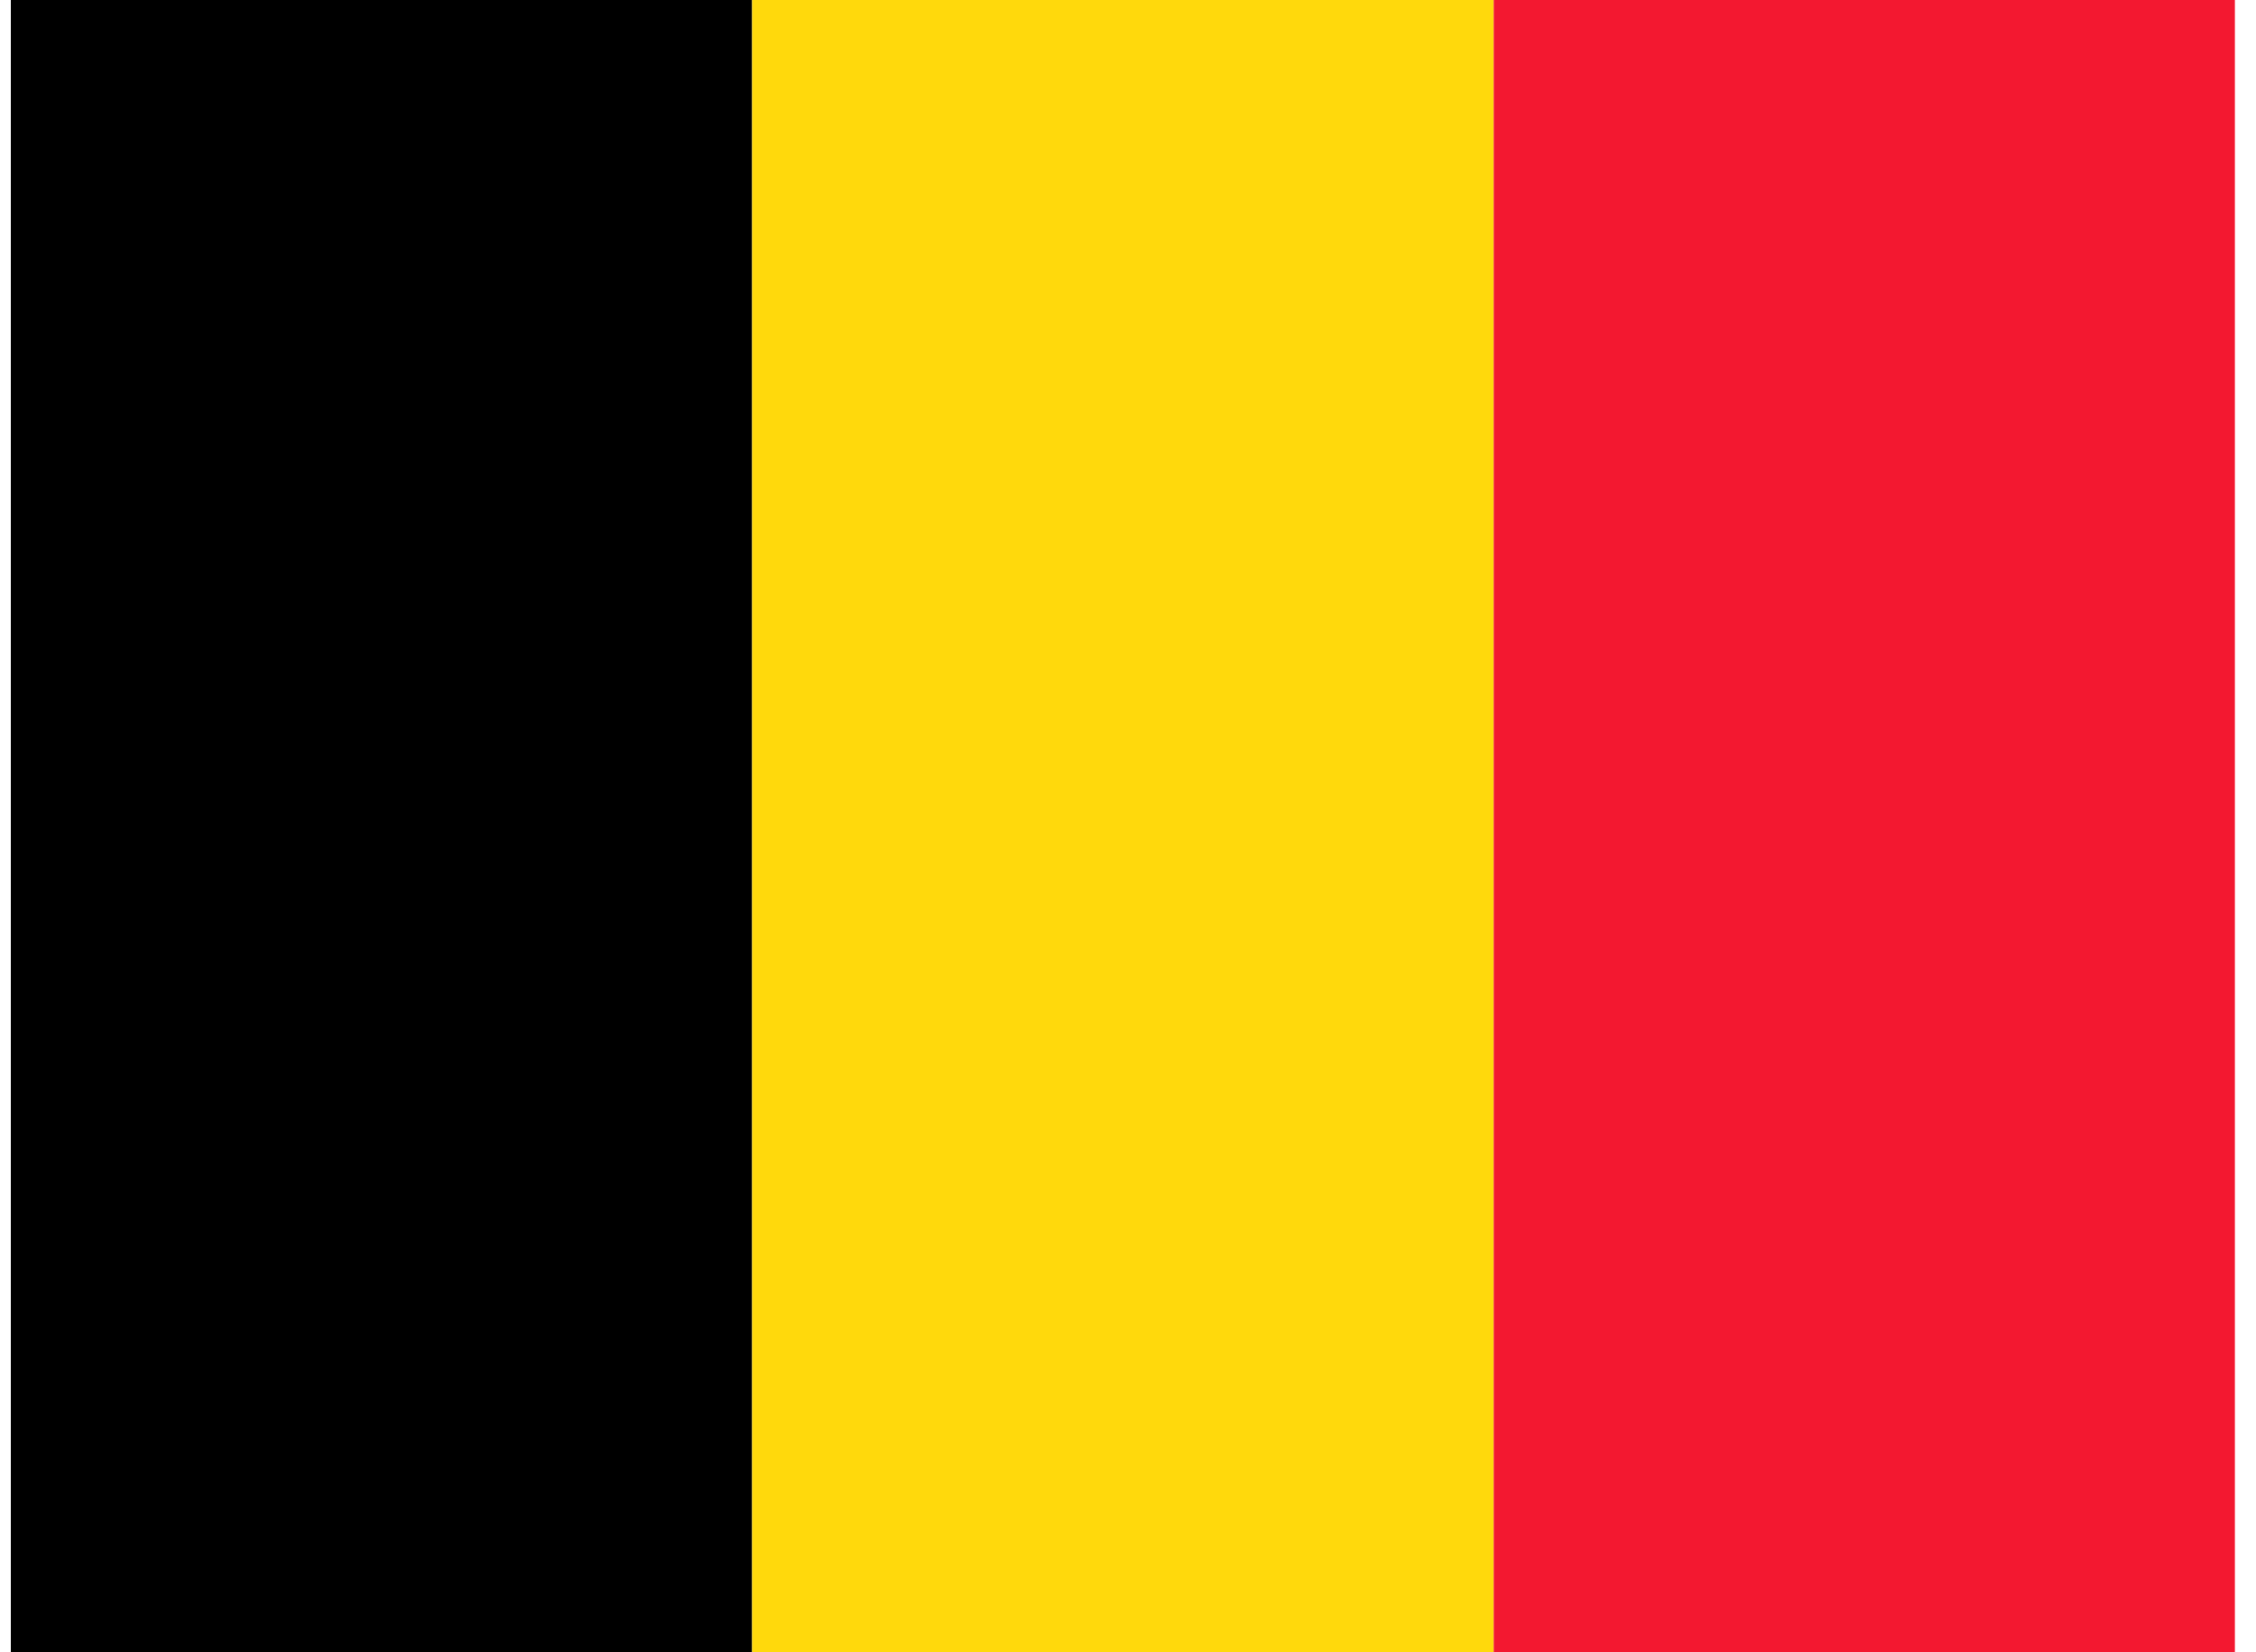
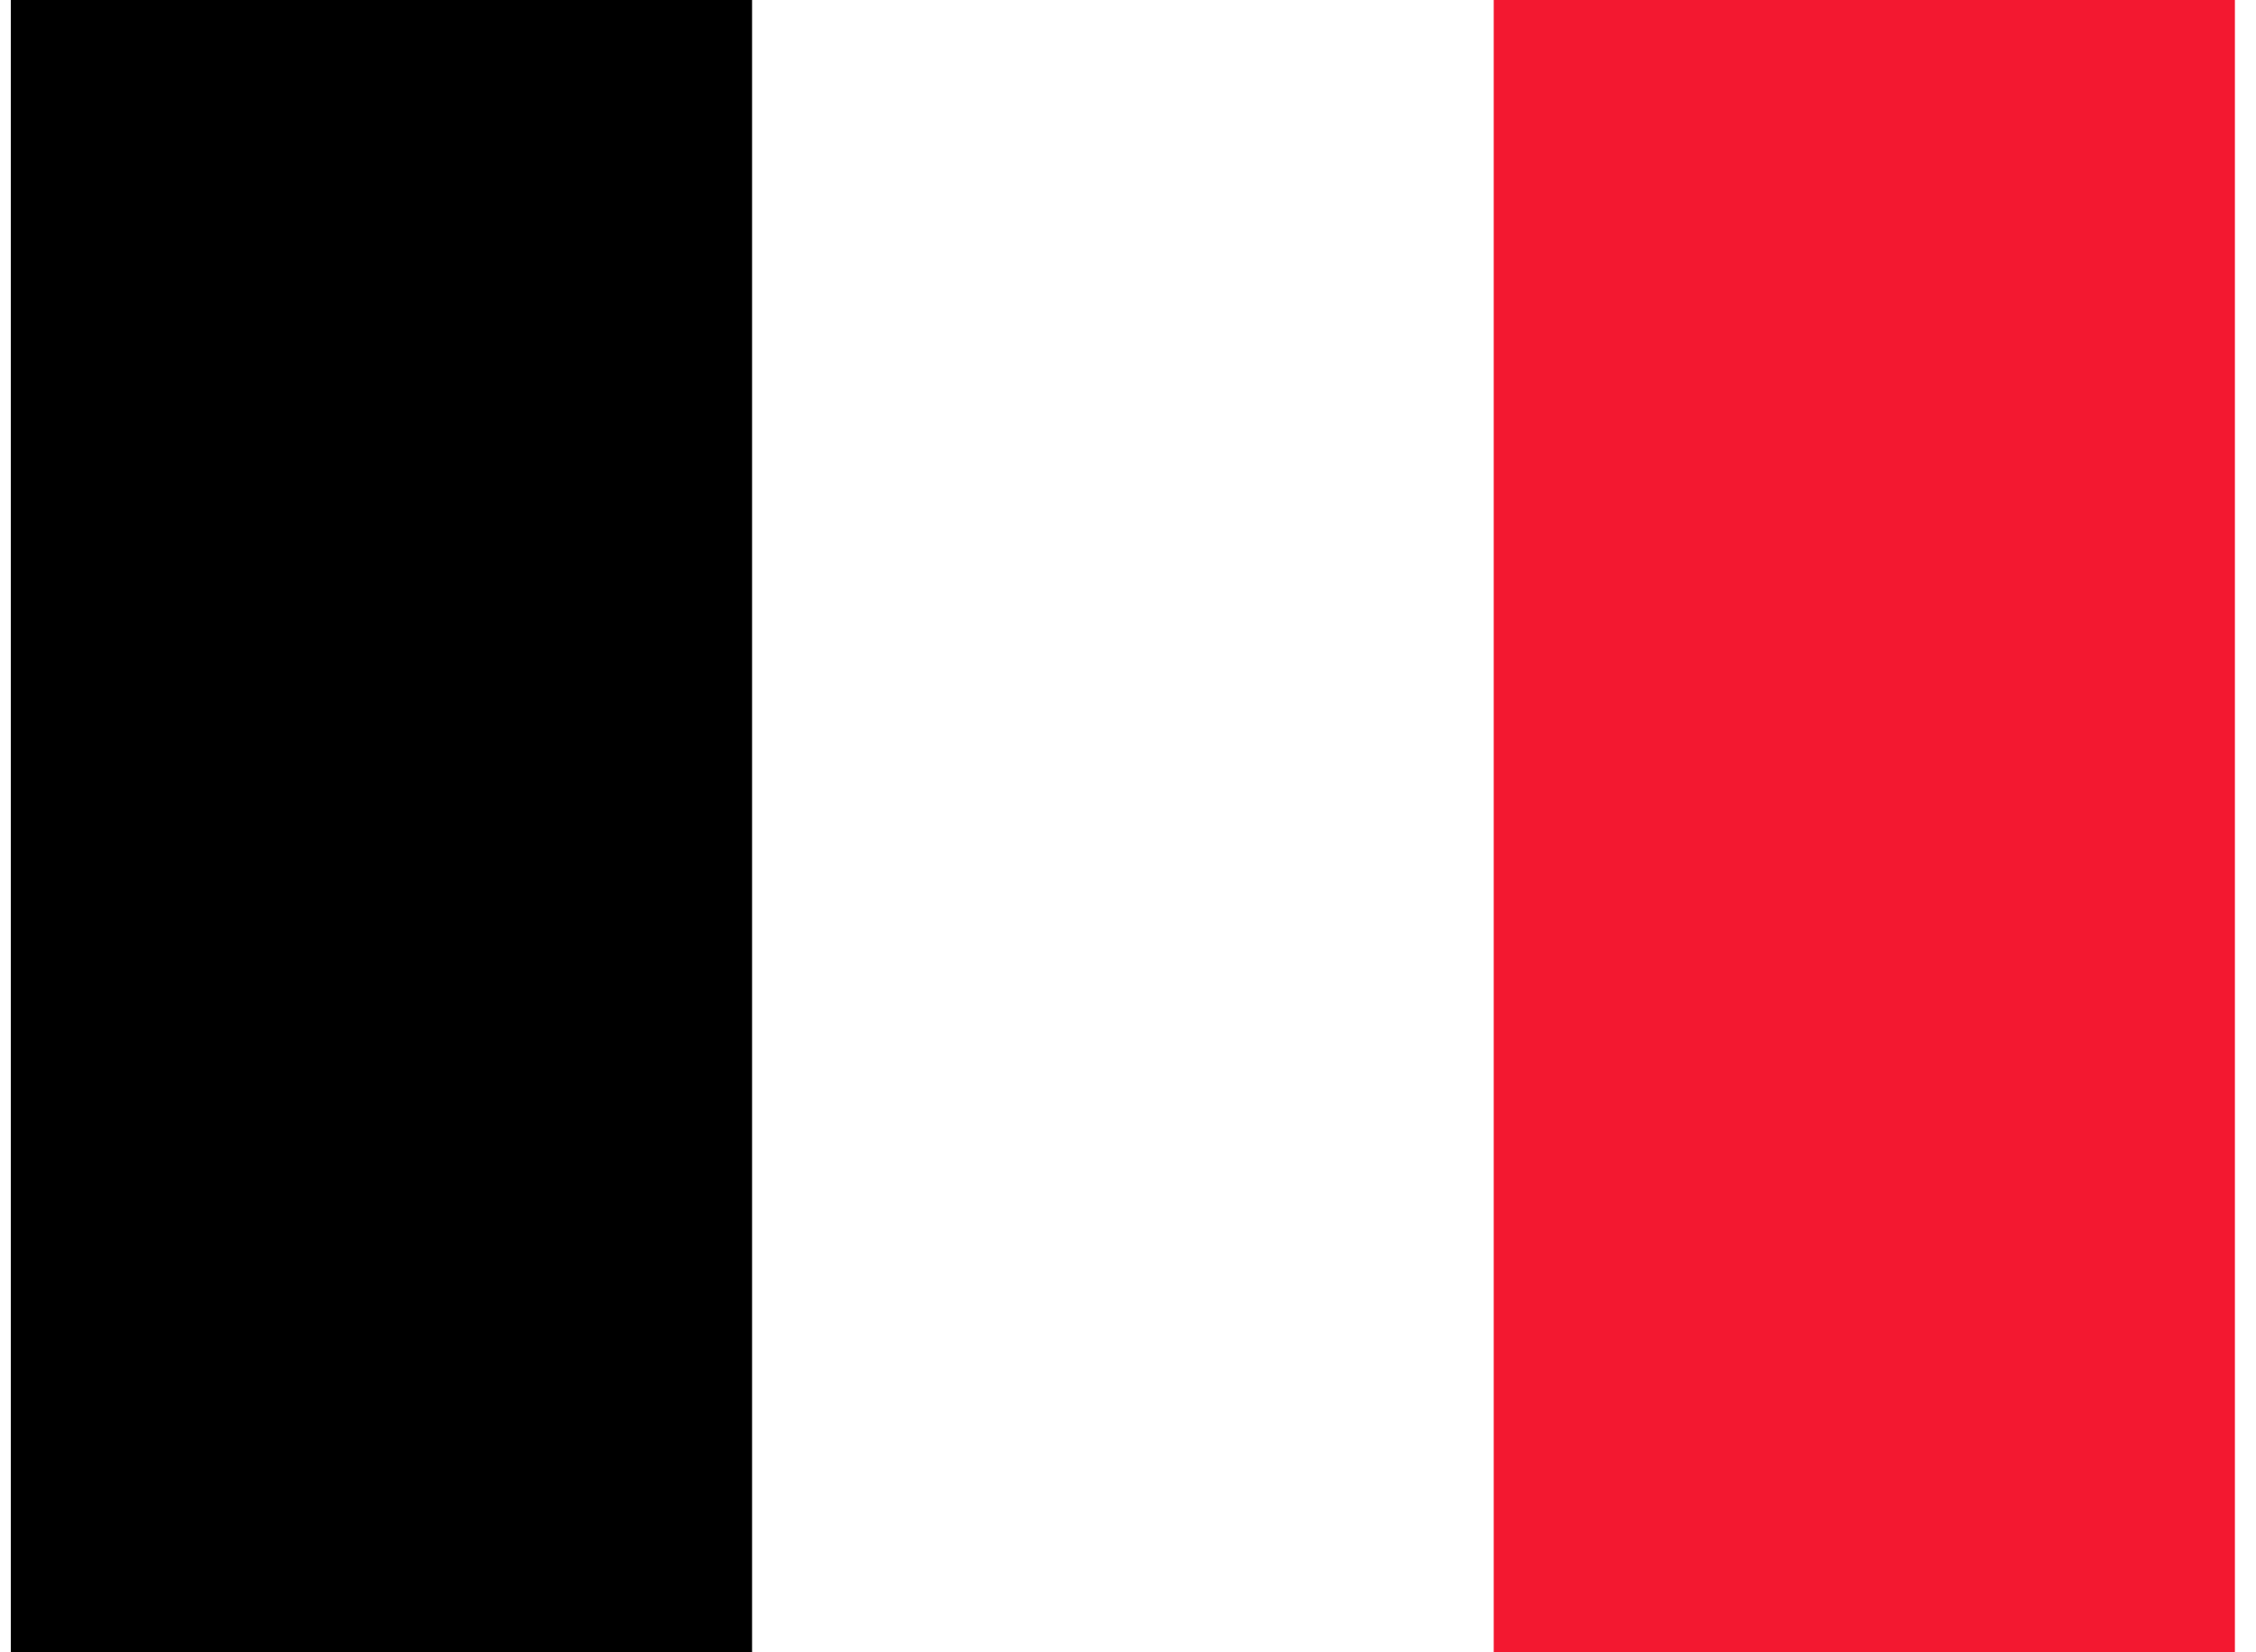
<svg xmlns="http://www.w3.org/2000/svg" width="71" height="52" viewBox="0 0 71 52" fill="none">
  <g clip-path="url(#clip0_1291_11920)">
    <path fill-rule="evenodd" clip-rule="evenodd" d="M0.34 0H23.669V52H0.34V0Z" fill="black" />
-     <path fill-rule="evenodd" clip-rule="evenodd" d="M23.669 0H47.01V52H23.669V0Z" fill="#FFD90C" />
-     <path fill-rule="evenodd" clip-rule="evenodd" d="M47.01 0H70.34V52H47.01V0Z" fill="#F31830" />
+     <path fill-rule="evenodd" clip-rule="evenodd" d="M47.01 0H70.34V52H47.01Z" fill="#F31830" />
  </g>
  <defs>
    <clipPath id="clip0_1291_11920">
      <rect width="70" height="52" fill="white" transform="translate(0.336)" />
    </clipPath>
  </defs>
</svg>